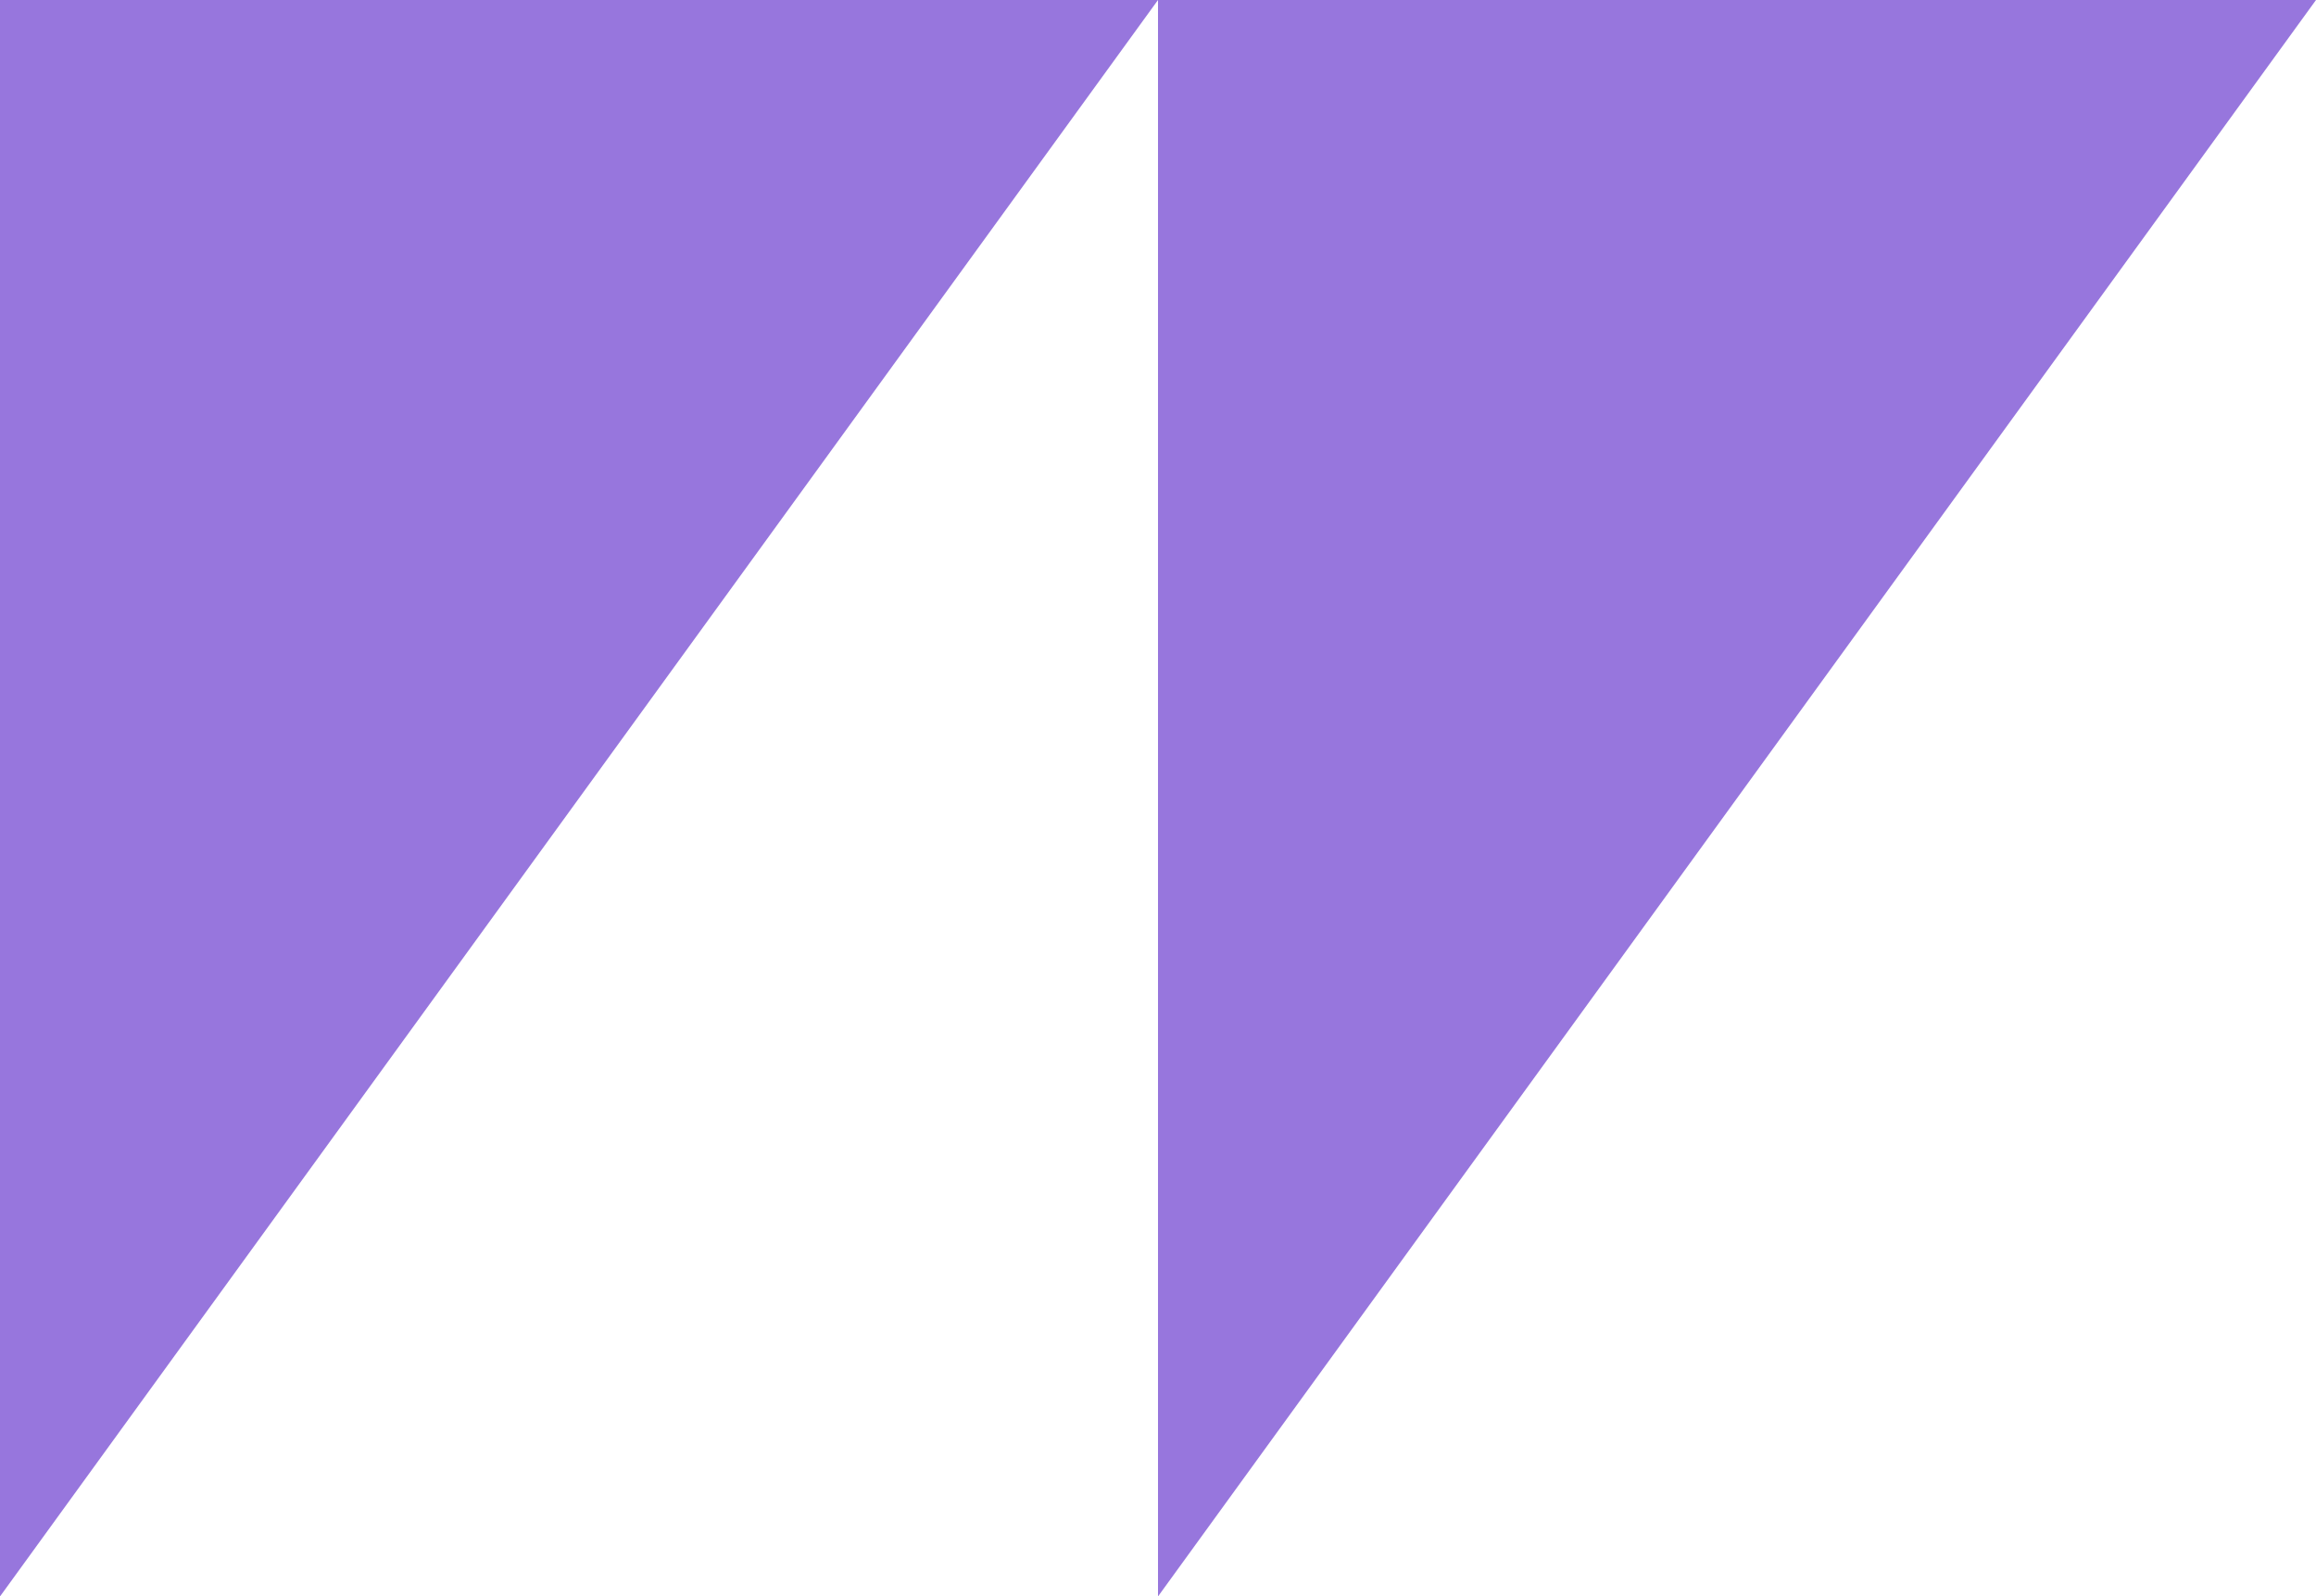
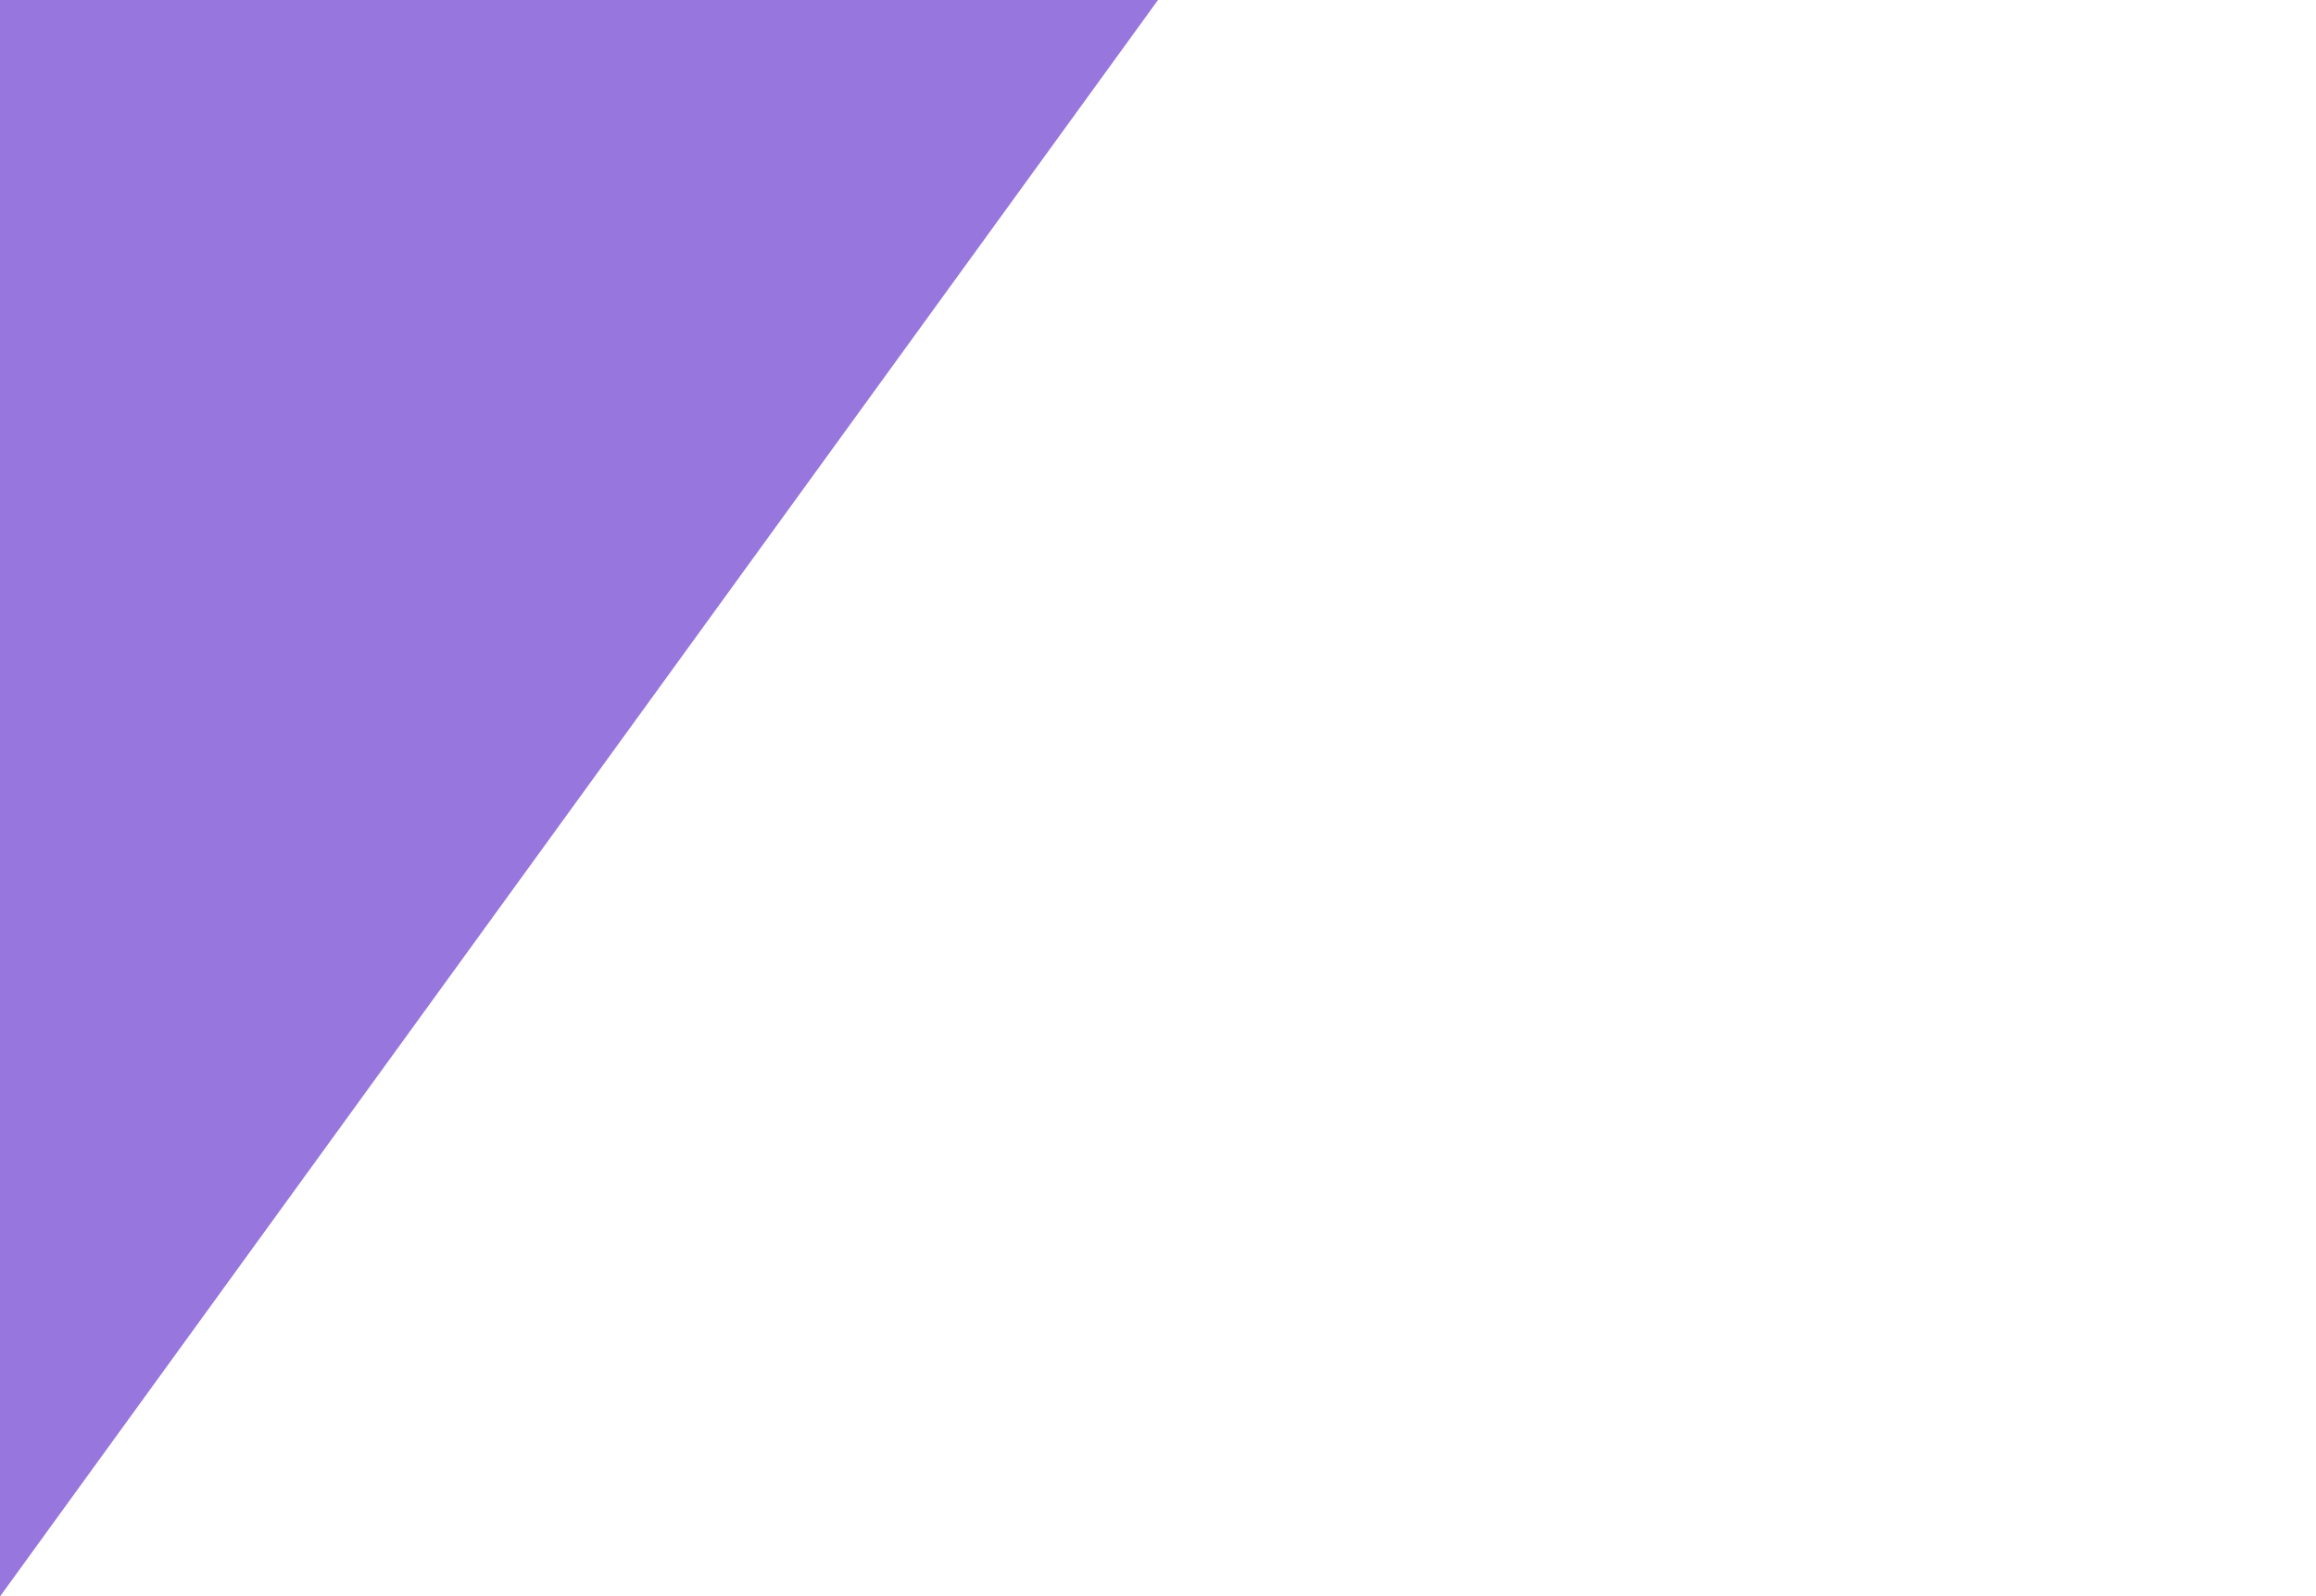
<svg xmlns="http://www.w3.org/2000/svg" width="264" height="182" viewBox="0 0 264 182" fill="none">
  <path d="M132 0H0L0 182L132 0Z" fill="#9776DD" />
-   <path d="M264 0H132L132 182L264 0Z" fill="#9776DD" />
</svg>